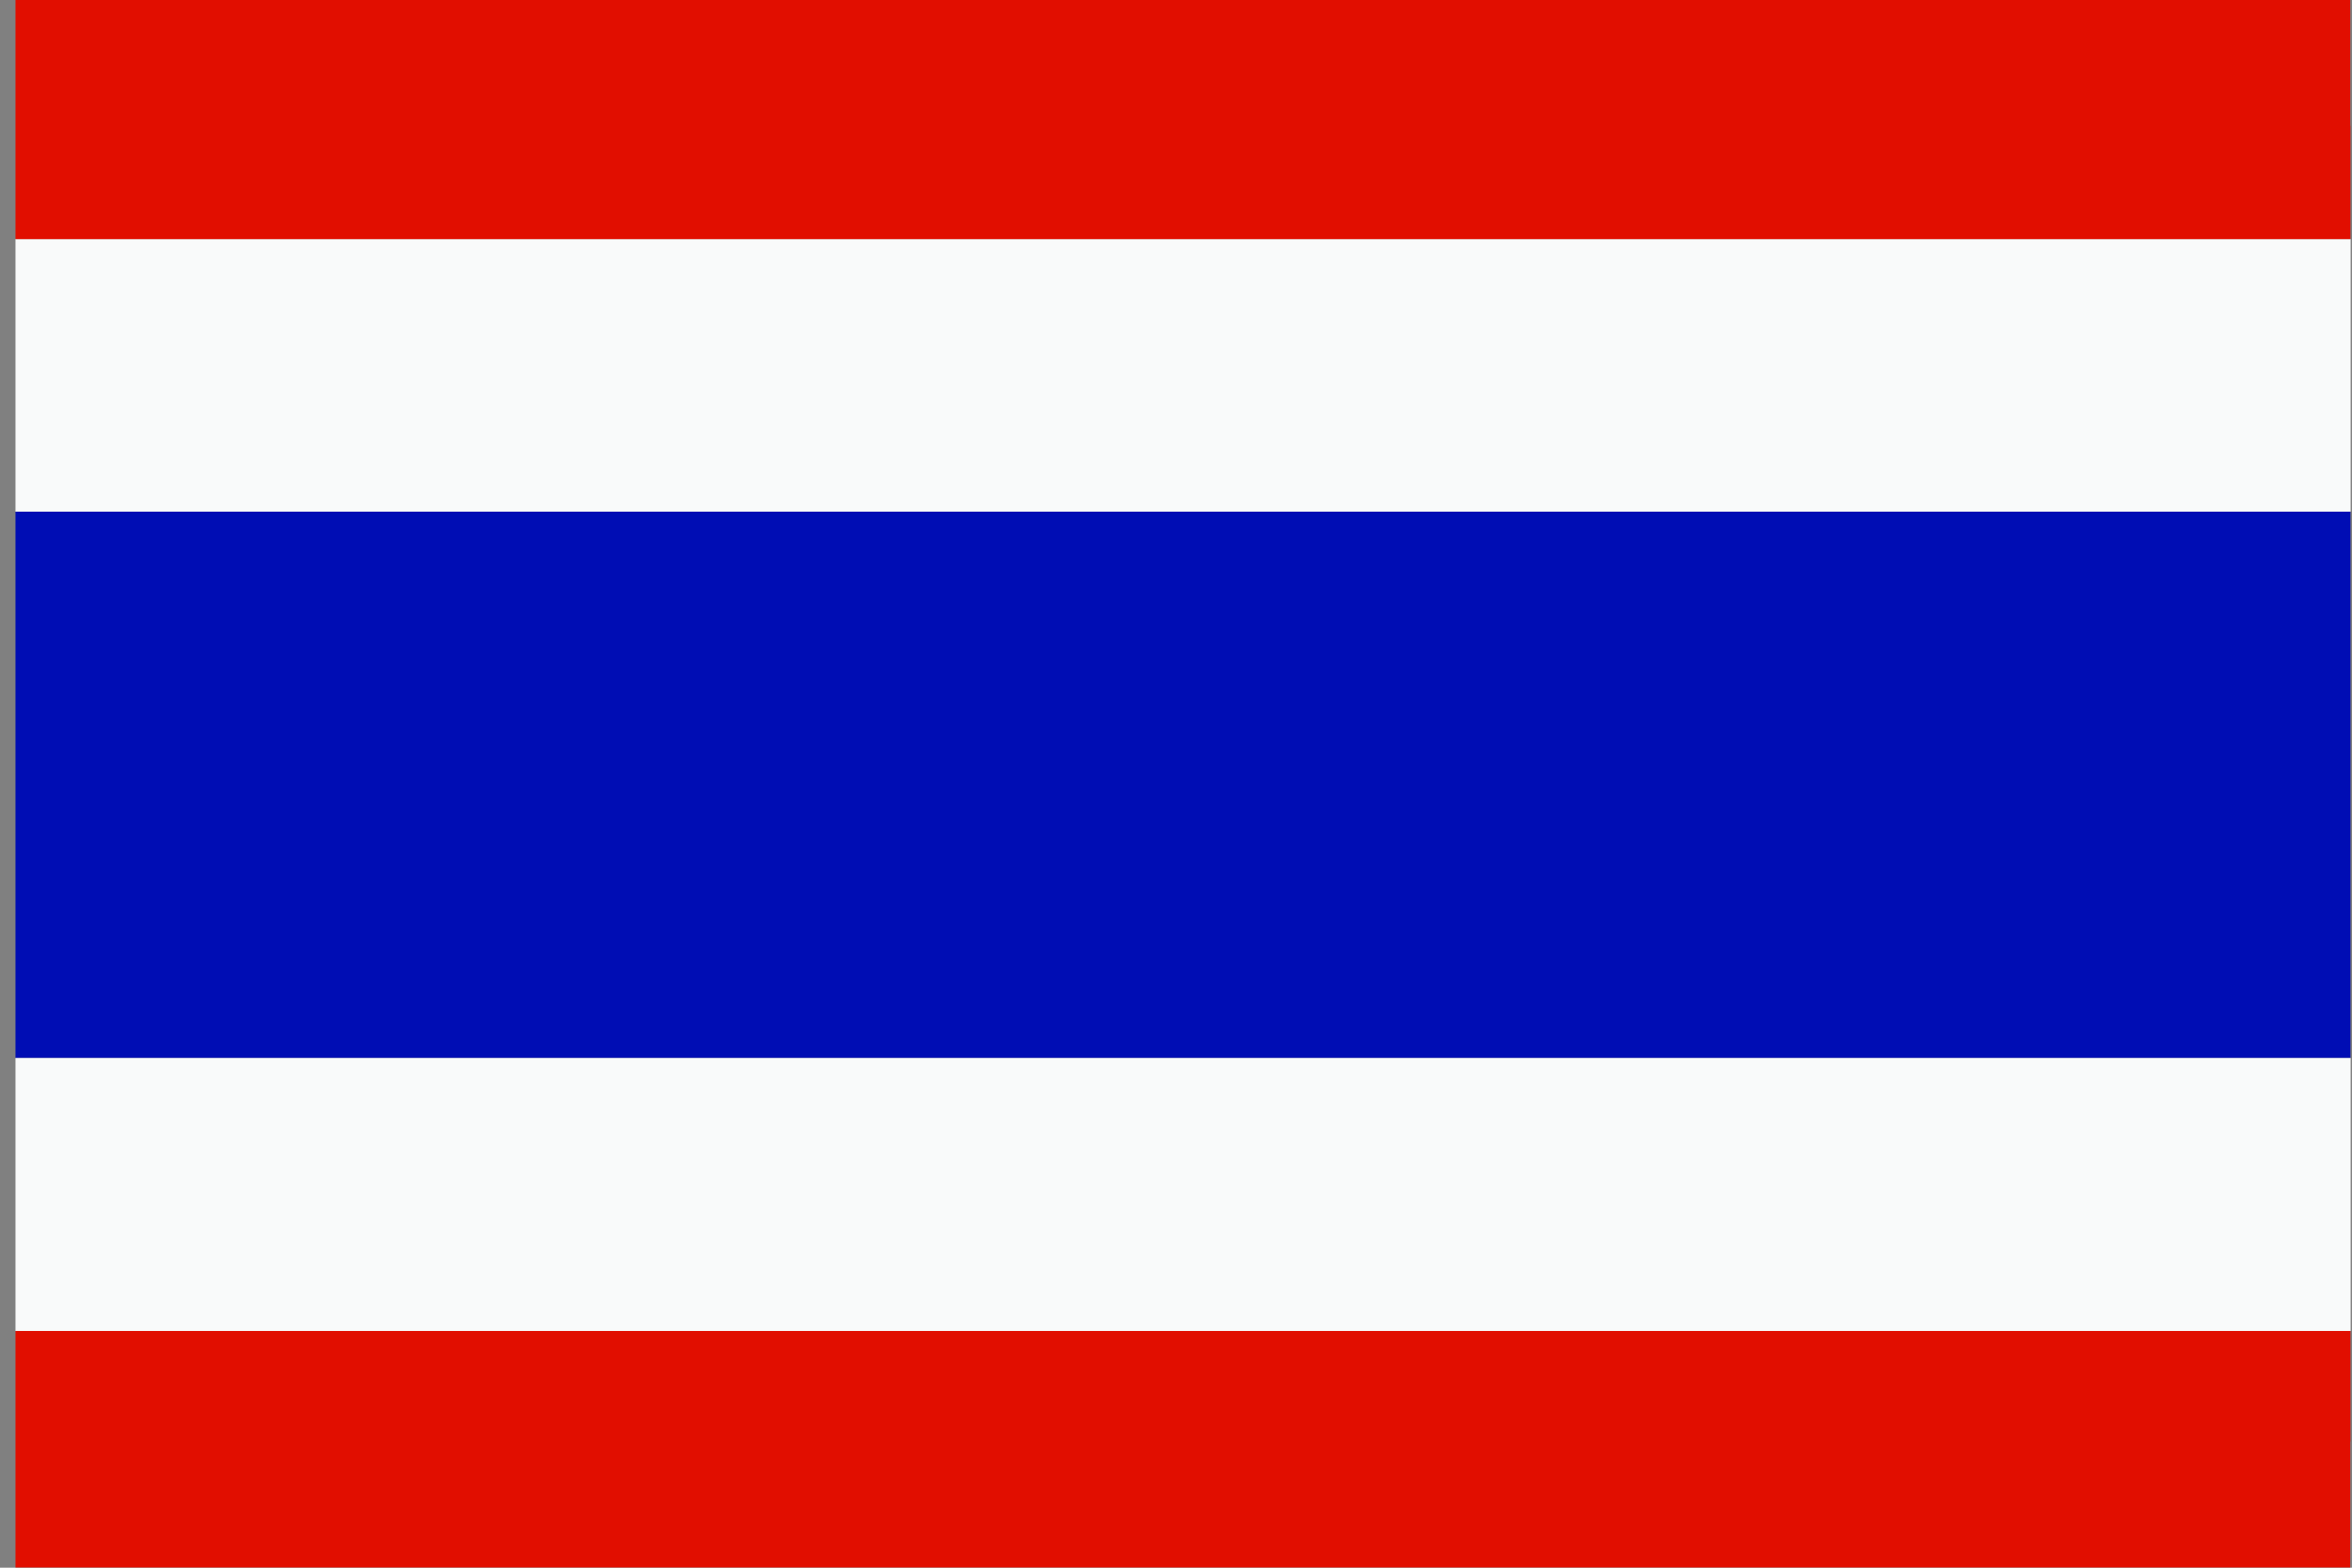
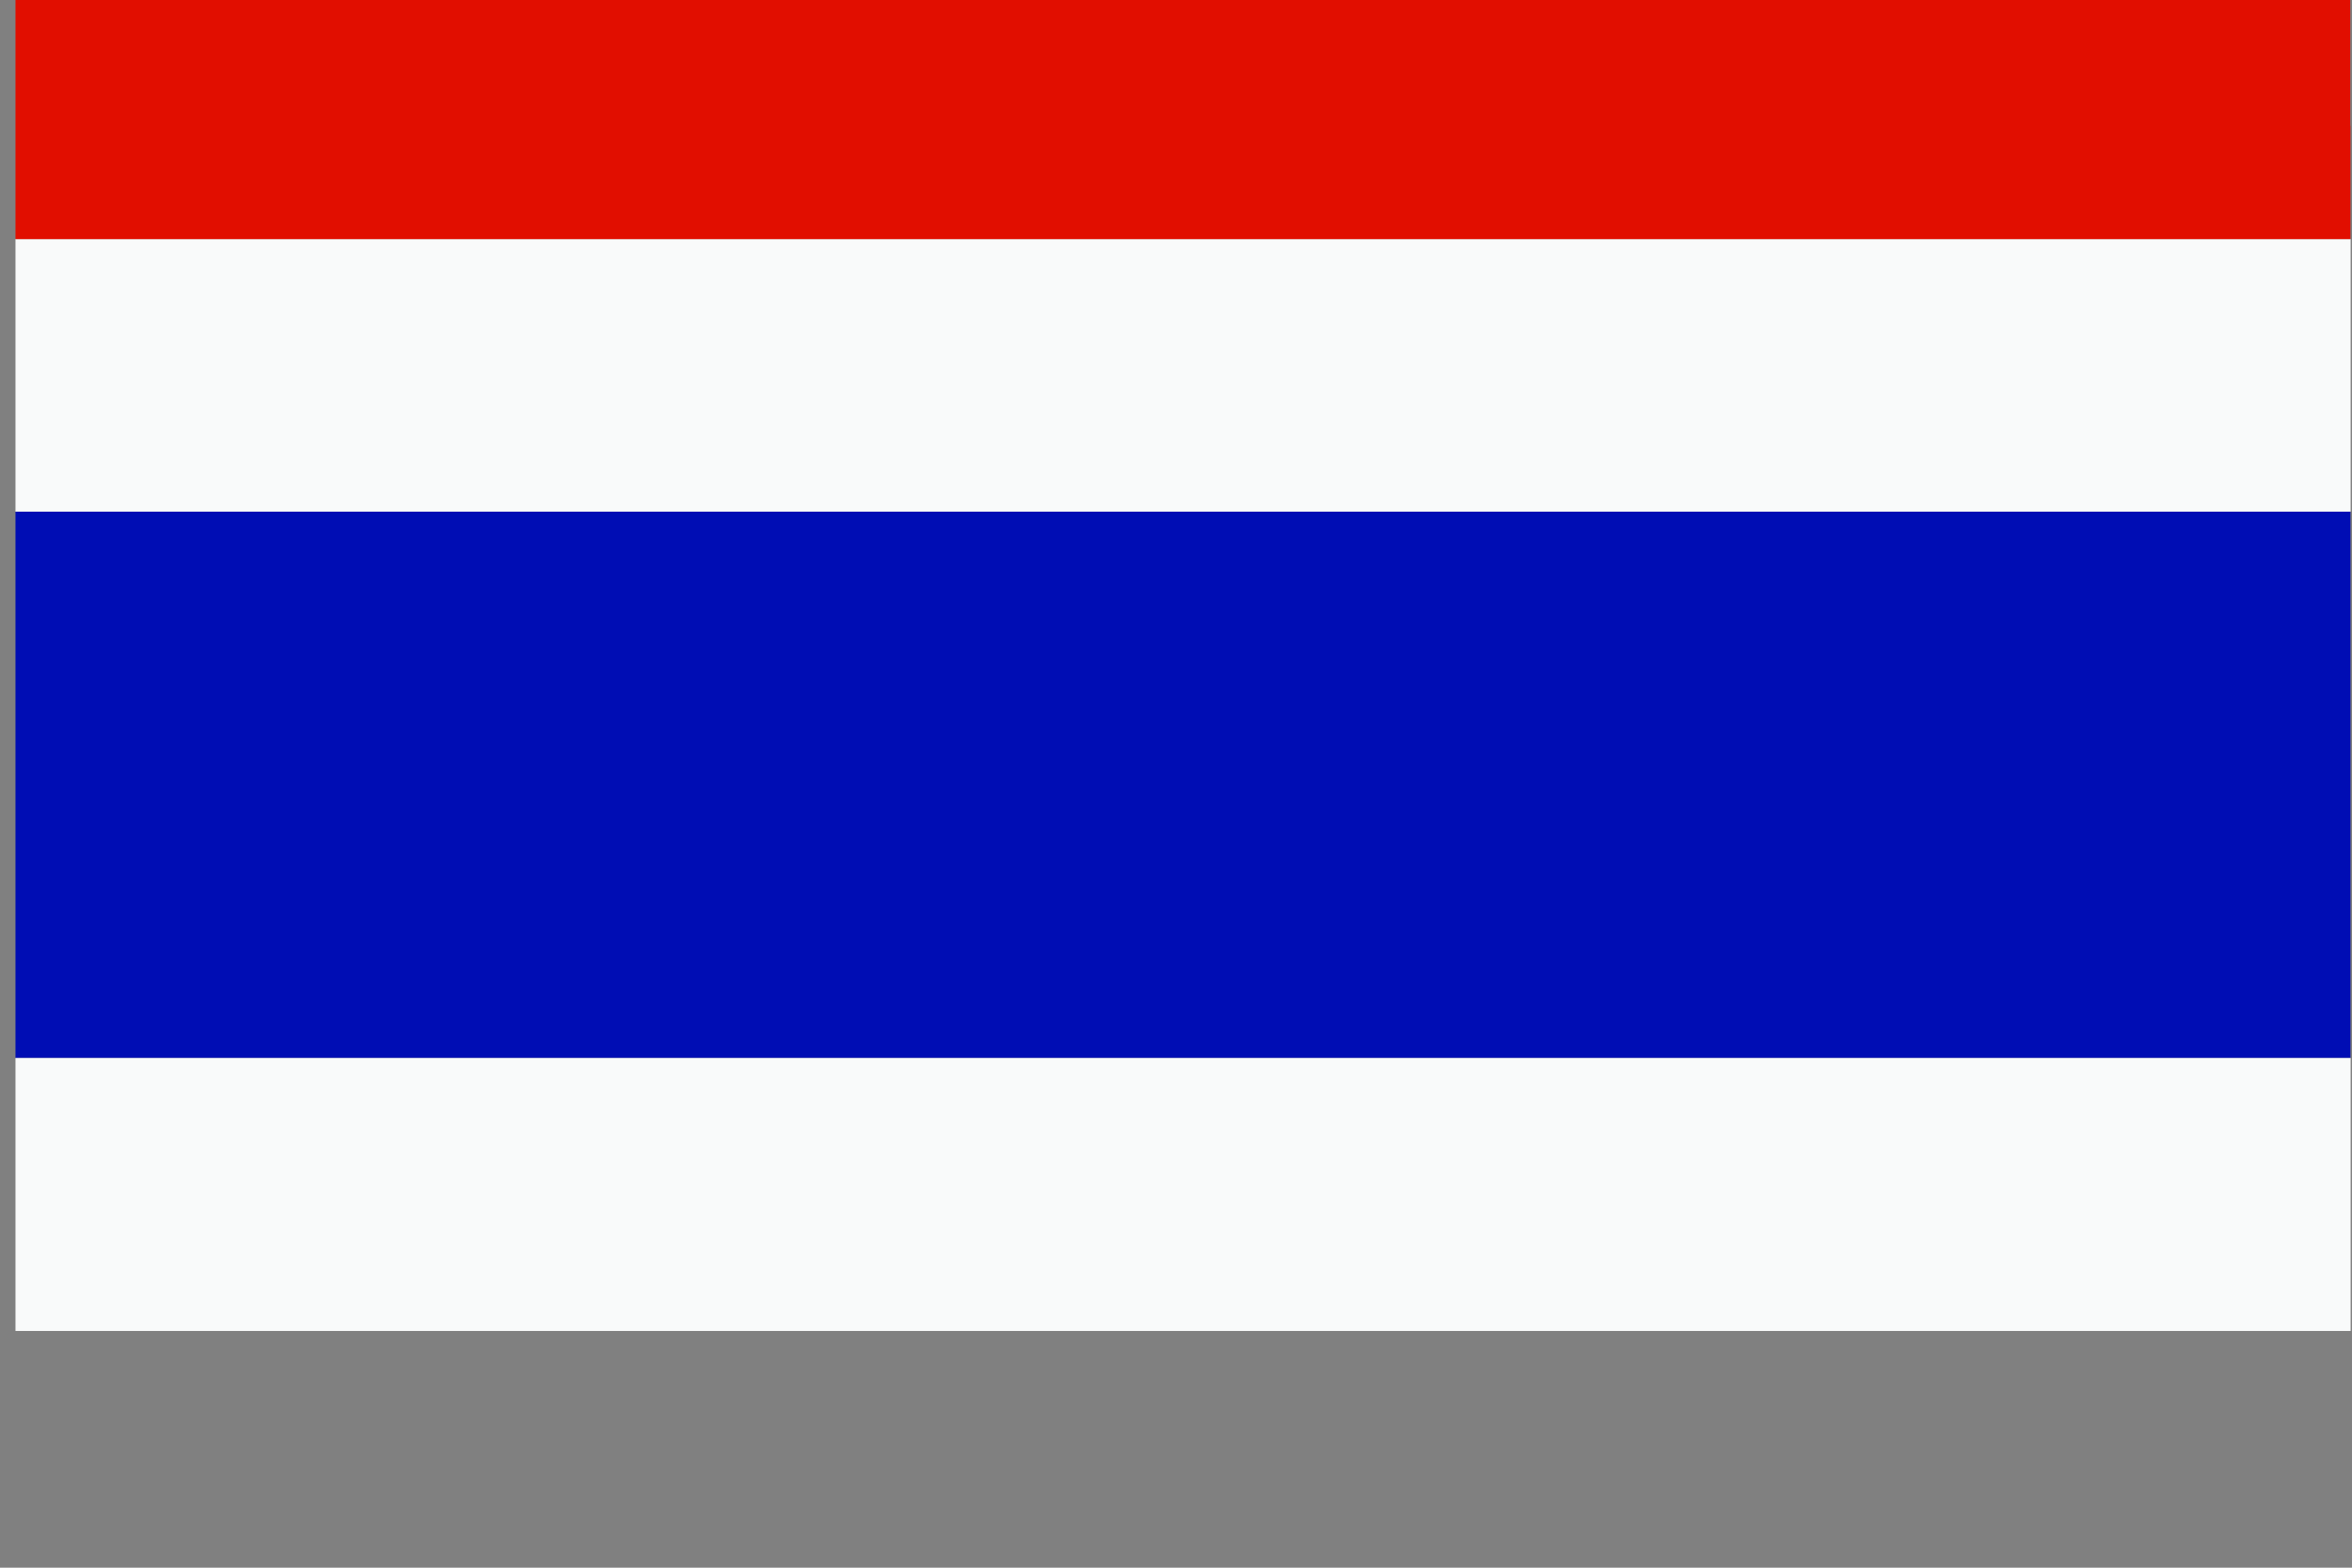
<svg xmlns="http://www.w3.org/2000/svg" width="120" height="80" viewBox="0 0 120 80" fill="none">
  <rect x="0" y="0" width="120" height="80" fill="#808080" stroke="none" />
  <g id="Thailand_flag">
    <path id="Vector" d="M0.79 28.64V45.28V53.99H119.92V53.51V34.38V26.11H0.79V28.64Z" fill="#000DB4" />
    <path id="Vector_2" d="M119.93 12.2H0.79V26.11H119.93V12.2Z" fill="#F9FAFA" />
    <path id="Vector_3" d="M119.91 0H110.38H10.52H0.79V6.36V9.62V12.2H119.92V6.41L119.91 6.43V0Z" fill="#E10E00" />
    <path id="Vector_4" d="M119.93 53.99H0.79V67.92H119.93V53.99Z" fill="#F9FAFA" />
-     <path id="Vector_5" d="M0.79 73.54V79.99H10.52H110.38H119.91V73.56L119.92 73.57V70.27V67.92H0.79V73.54Z" fill="#E10E00" />
  </g>
</svg>